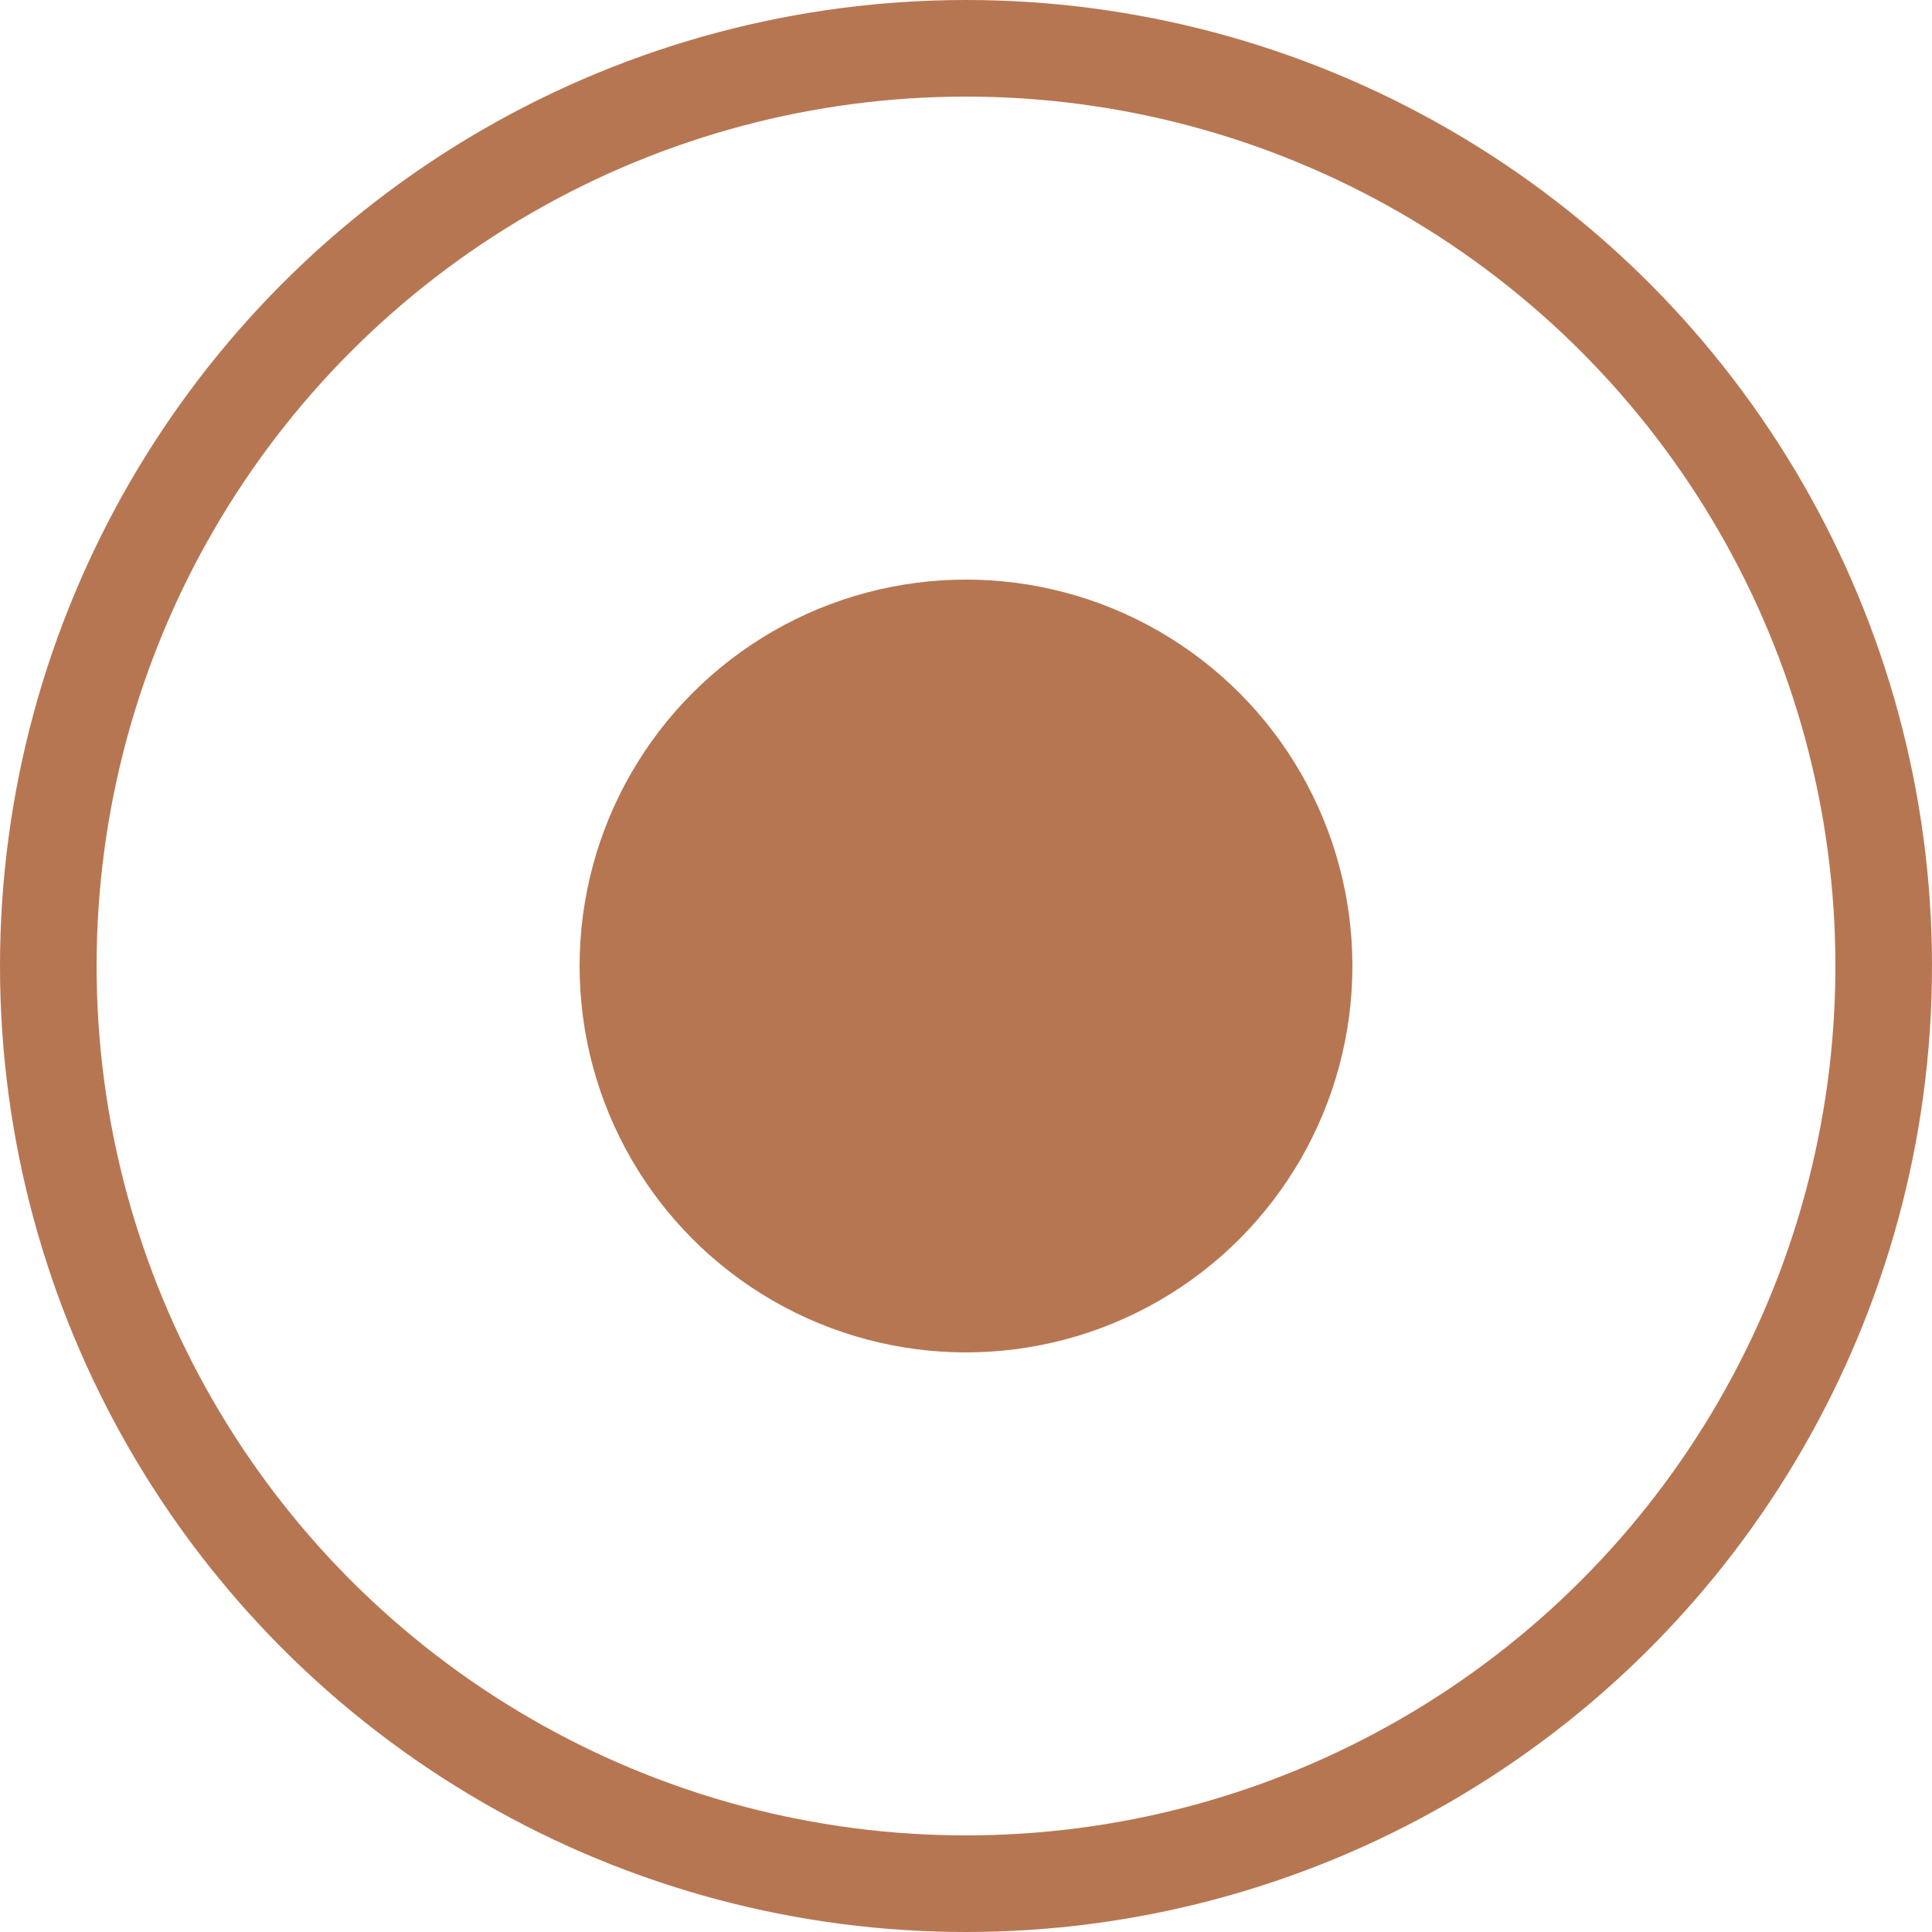
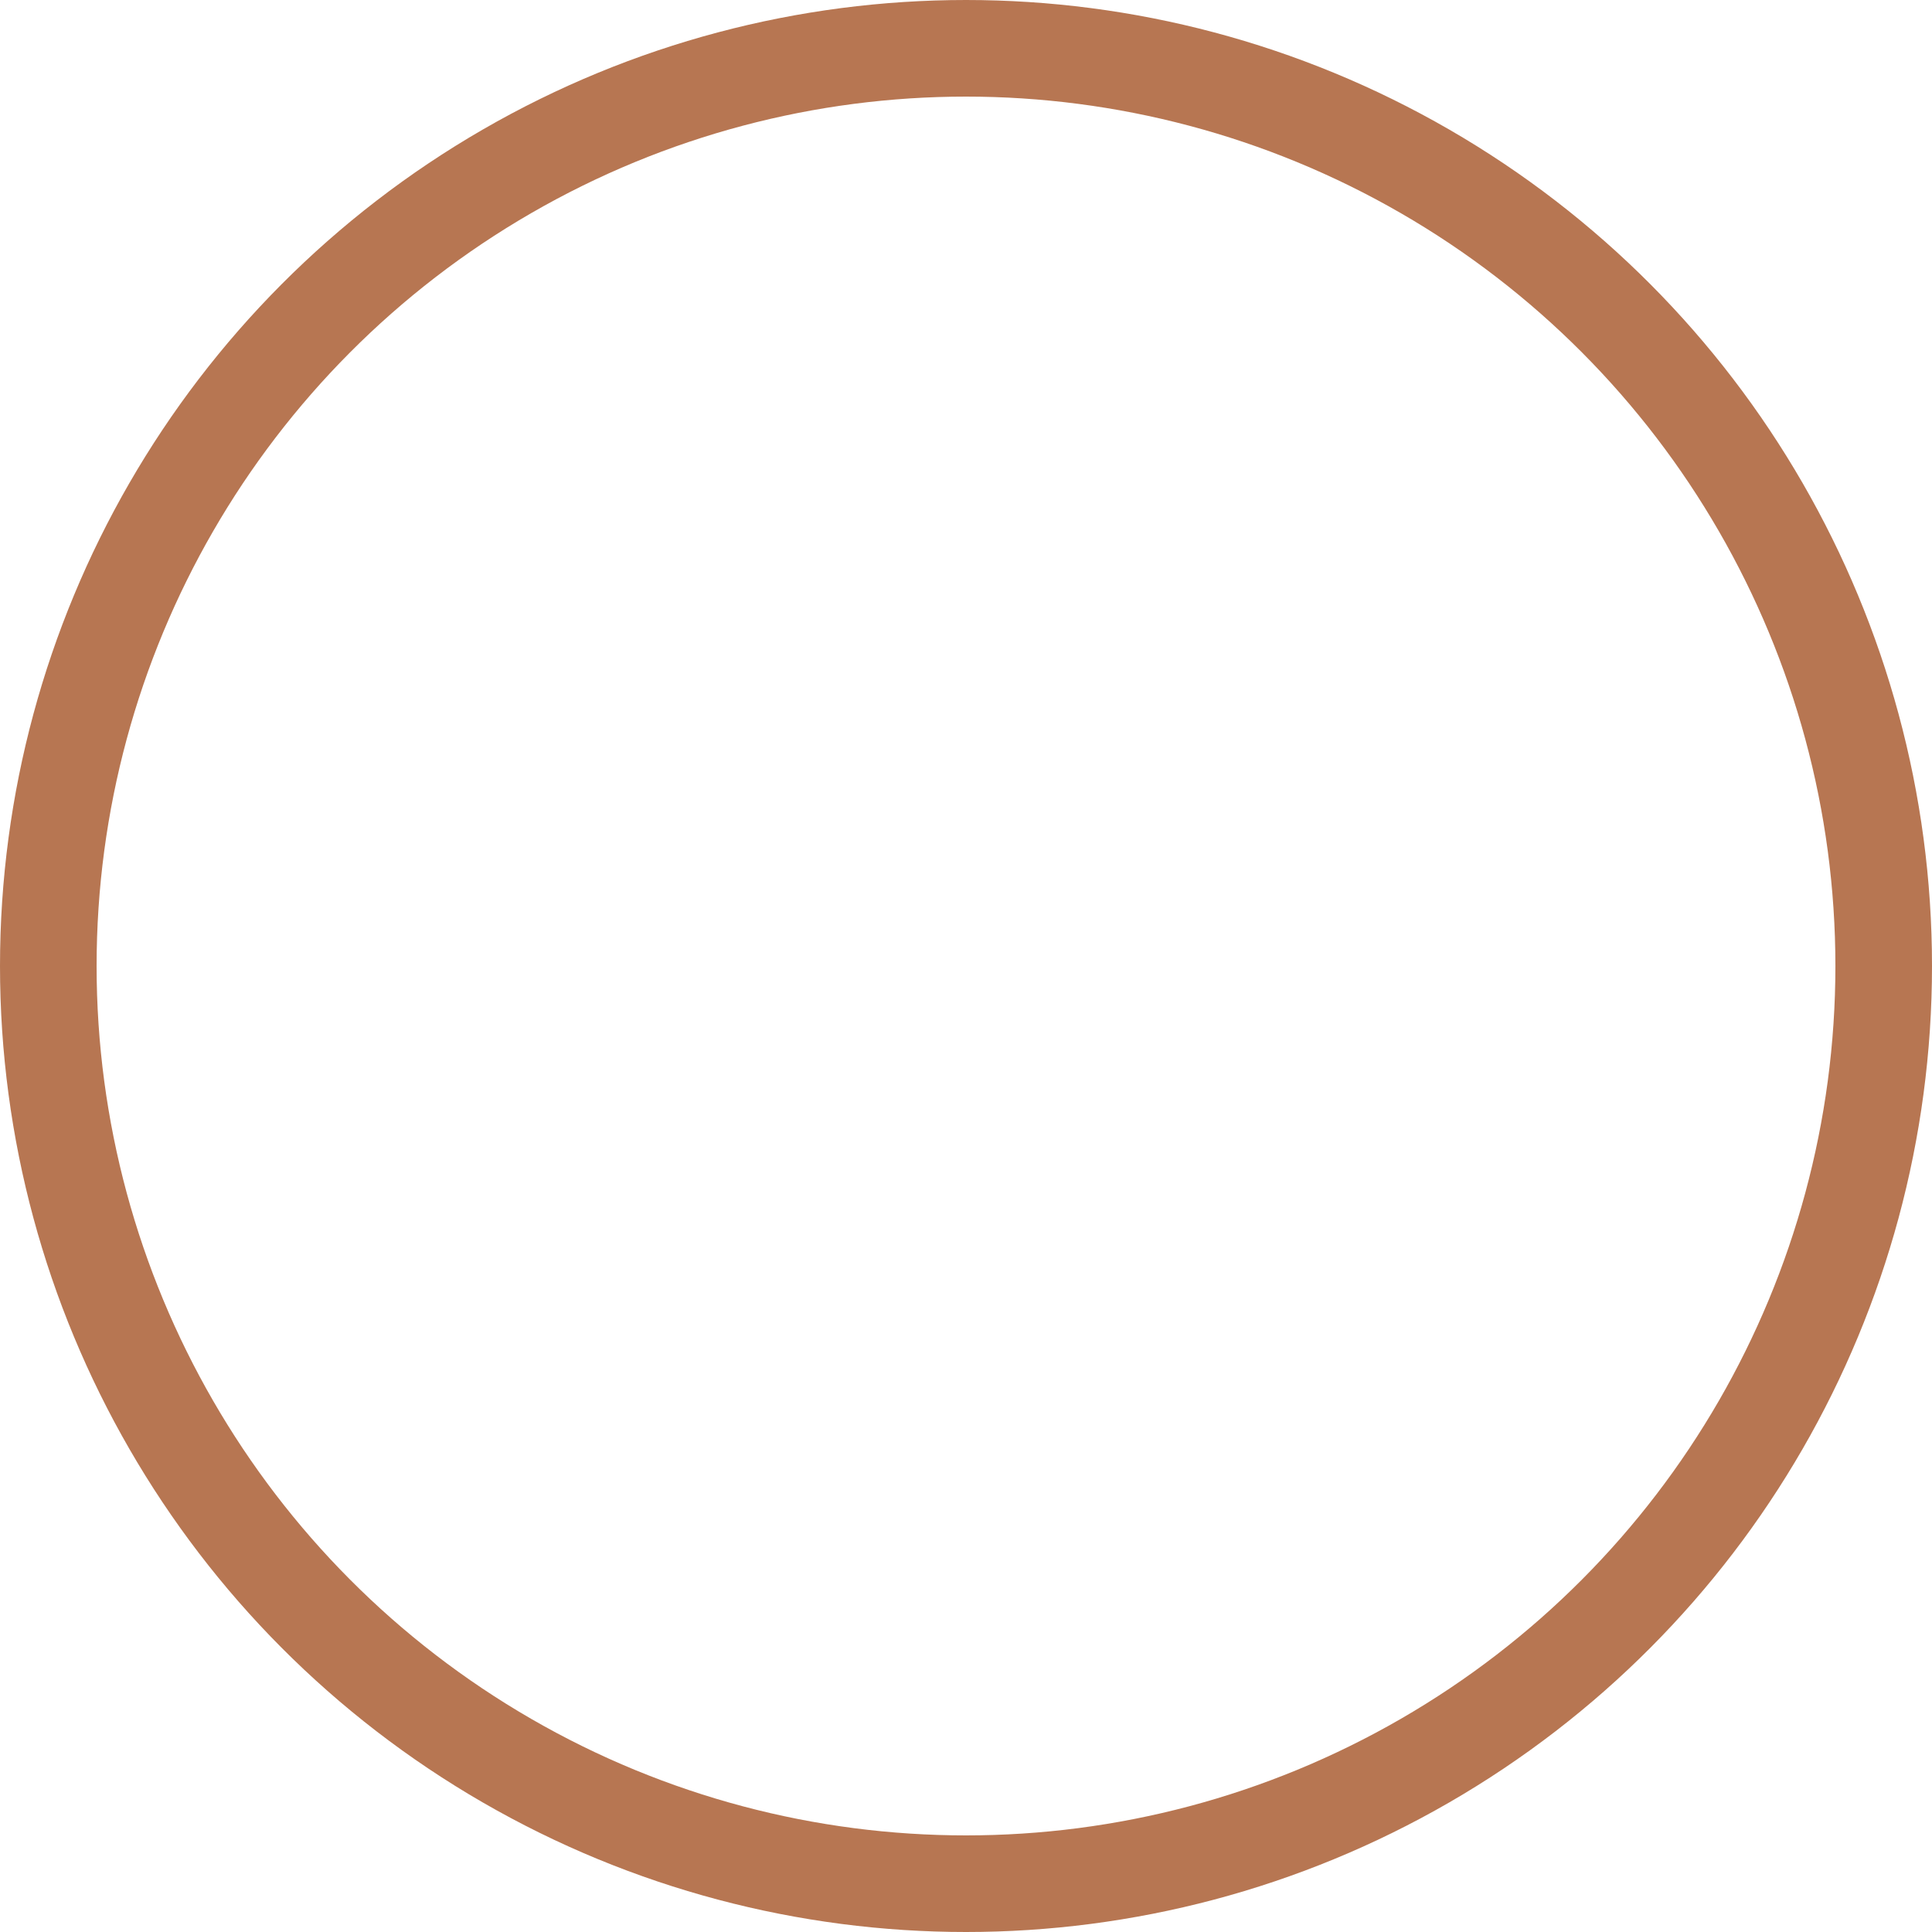
<svg xmlns="http://www.w3.org/2000/svg" width="20" height="20" viewBox="0 0 20 20" fill="none">
-   <circle cx="10" cy="10" r="4" fill="#B77652" />
  <circle cx="10" cy="10" r="9.5" stroke="#B77652" />
</svg>